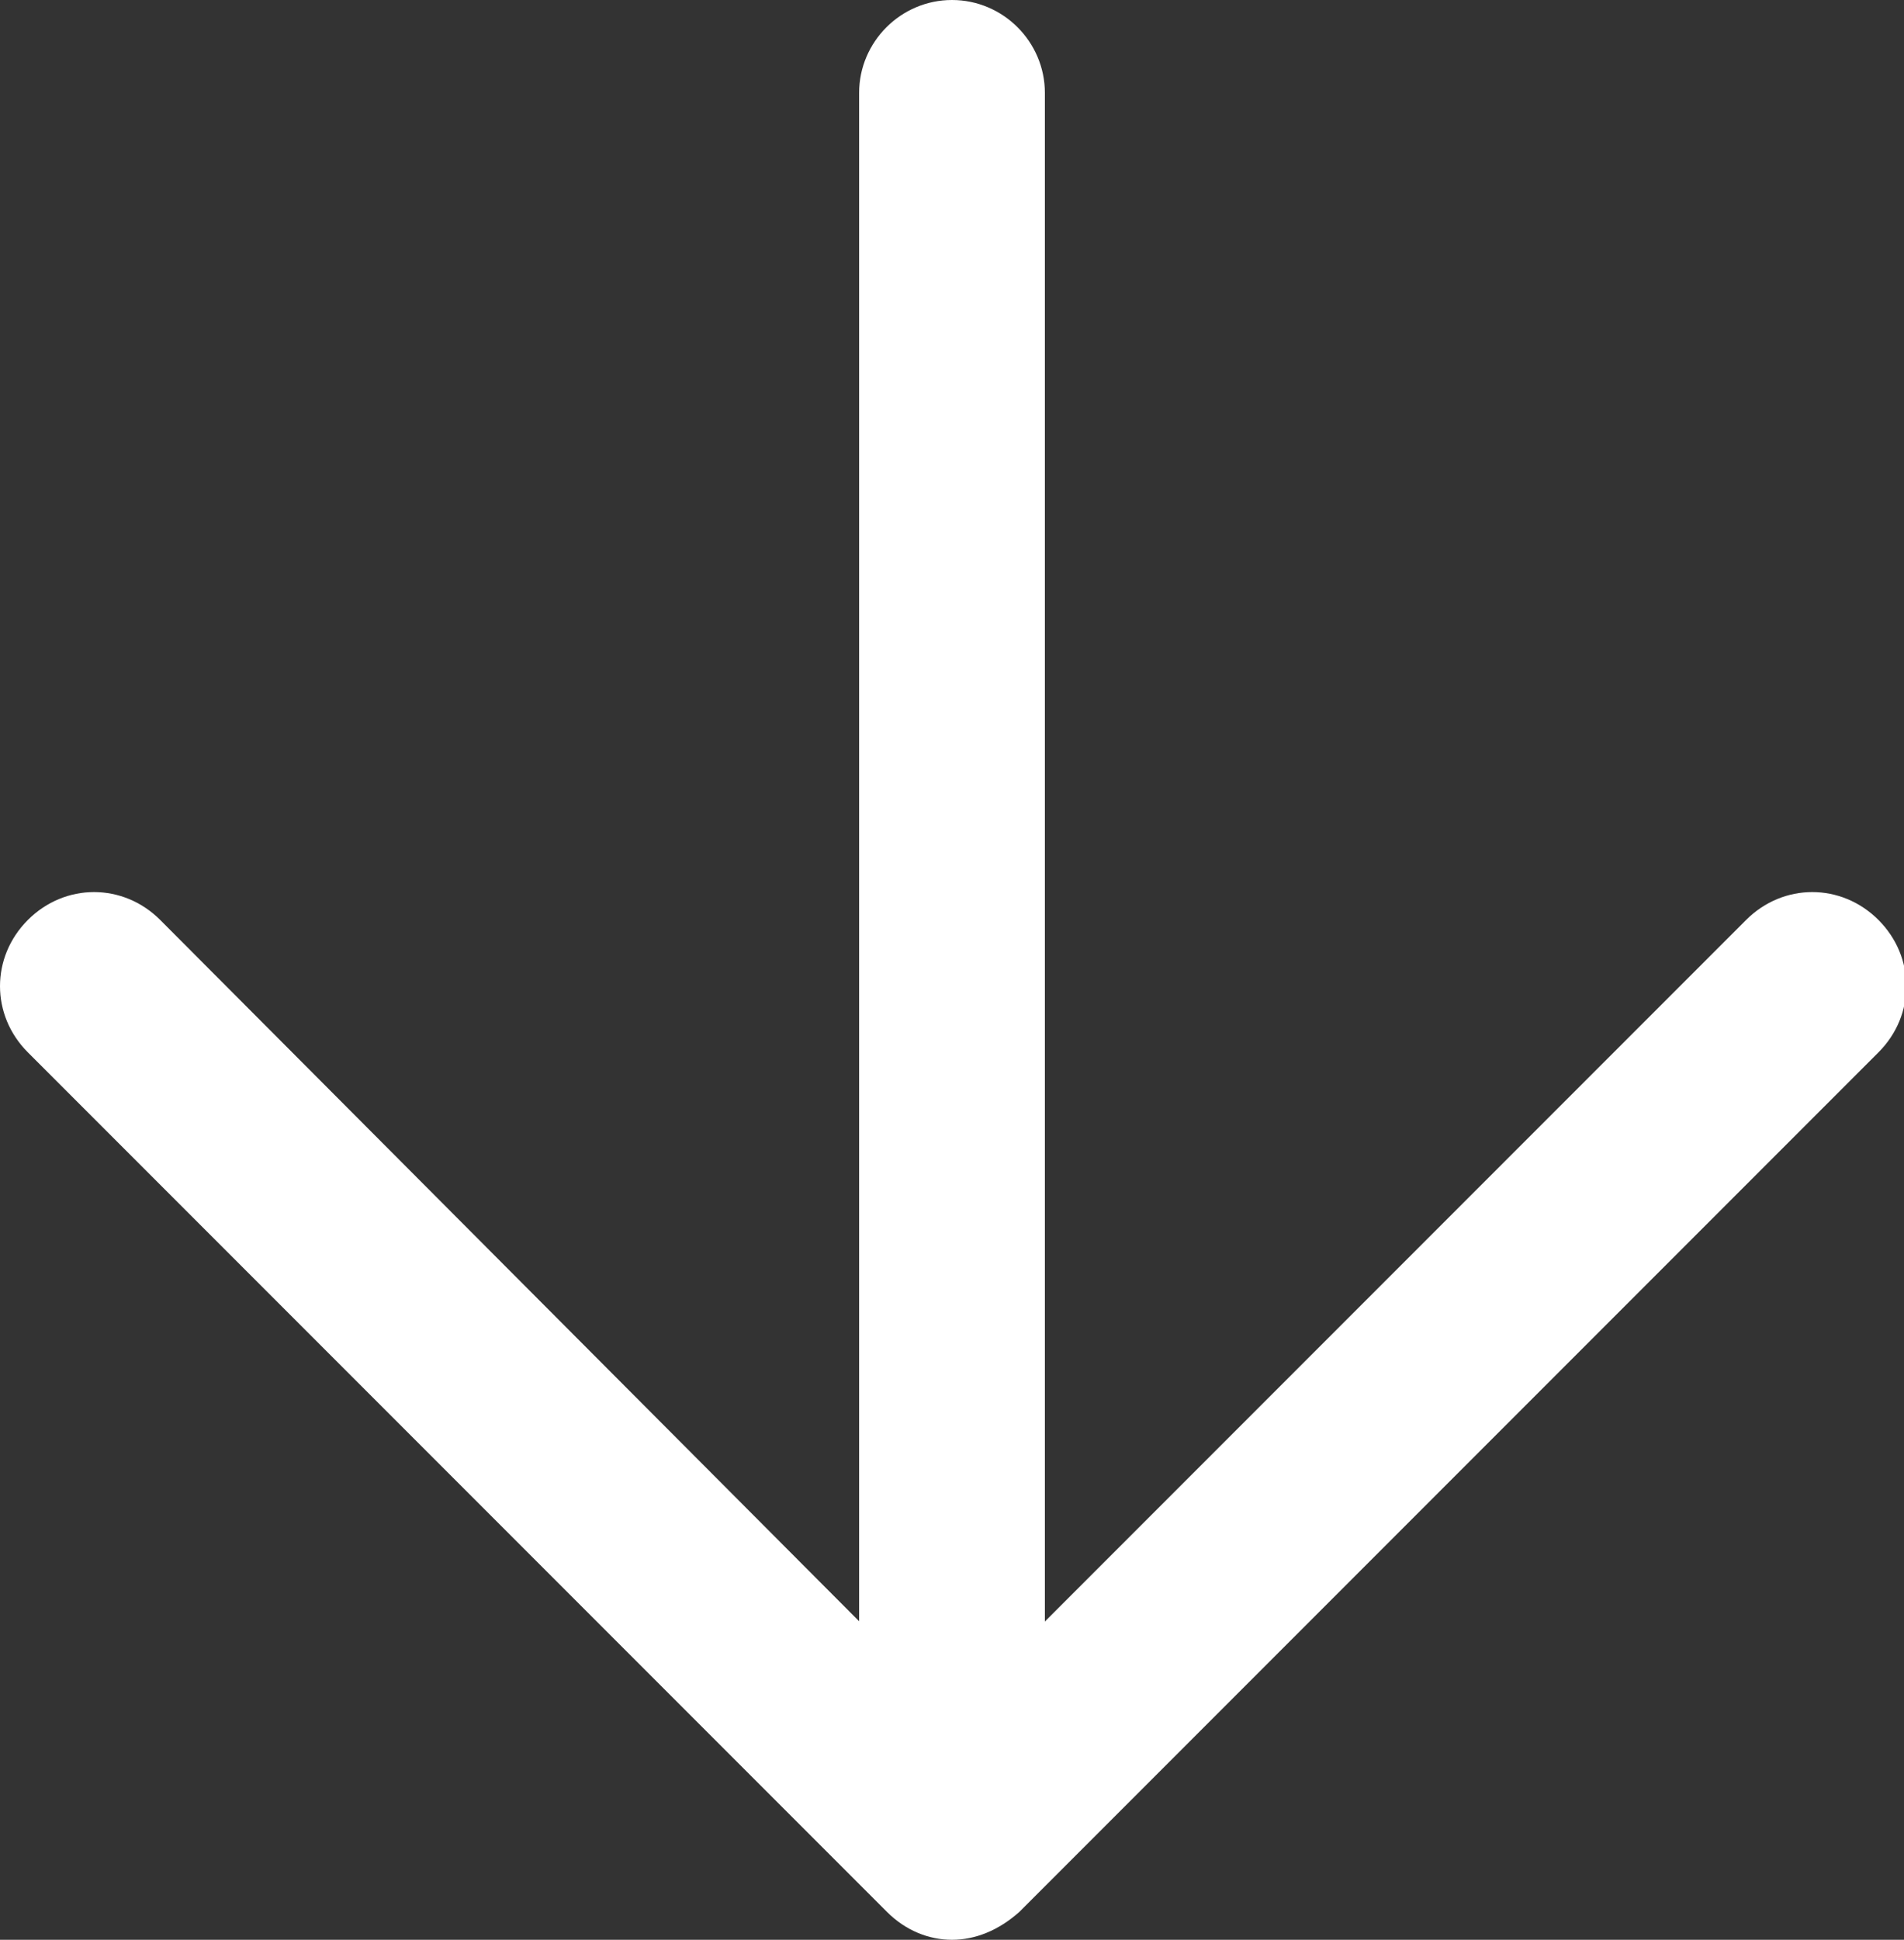
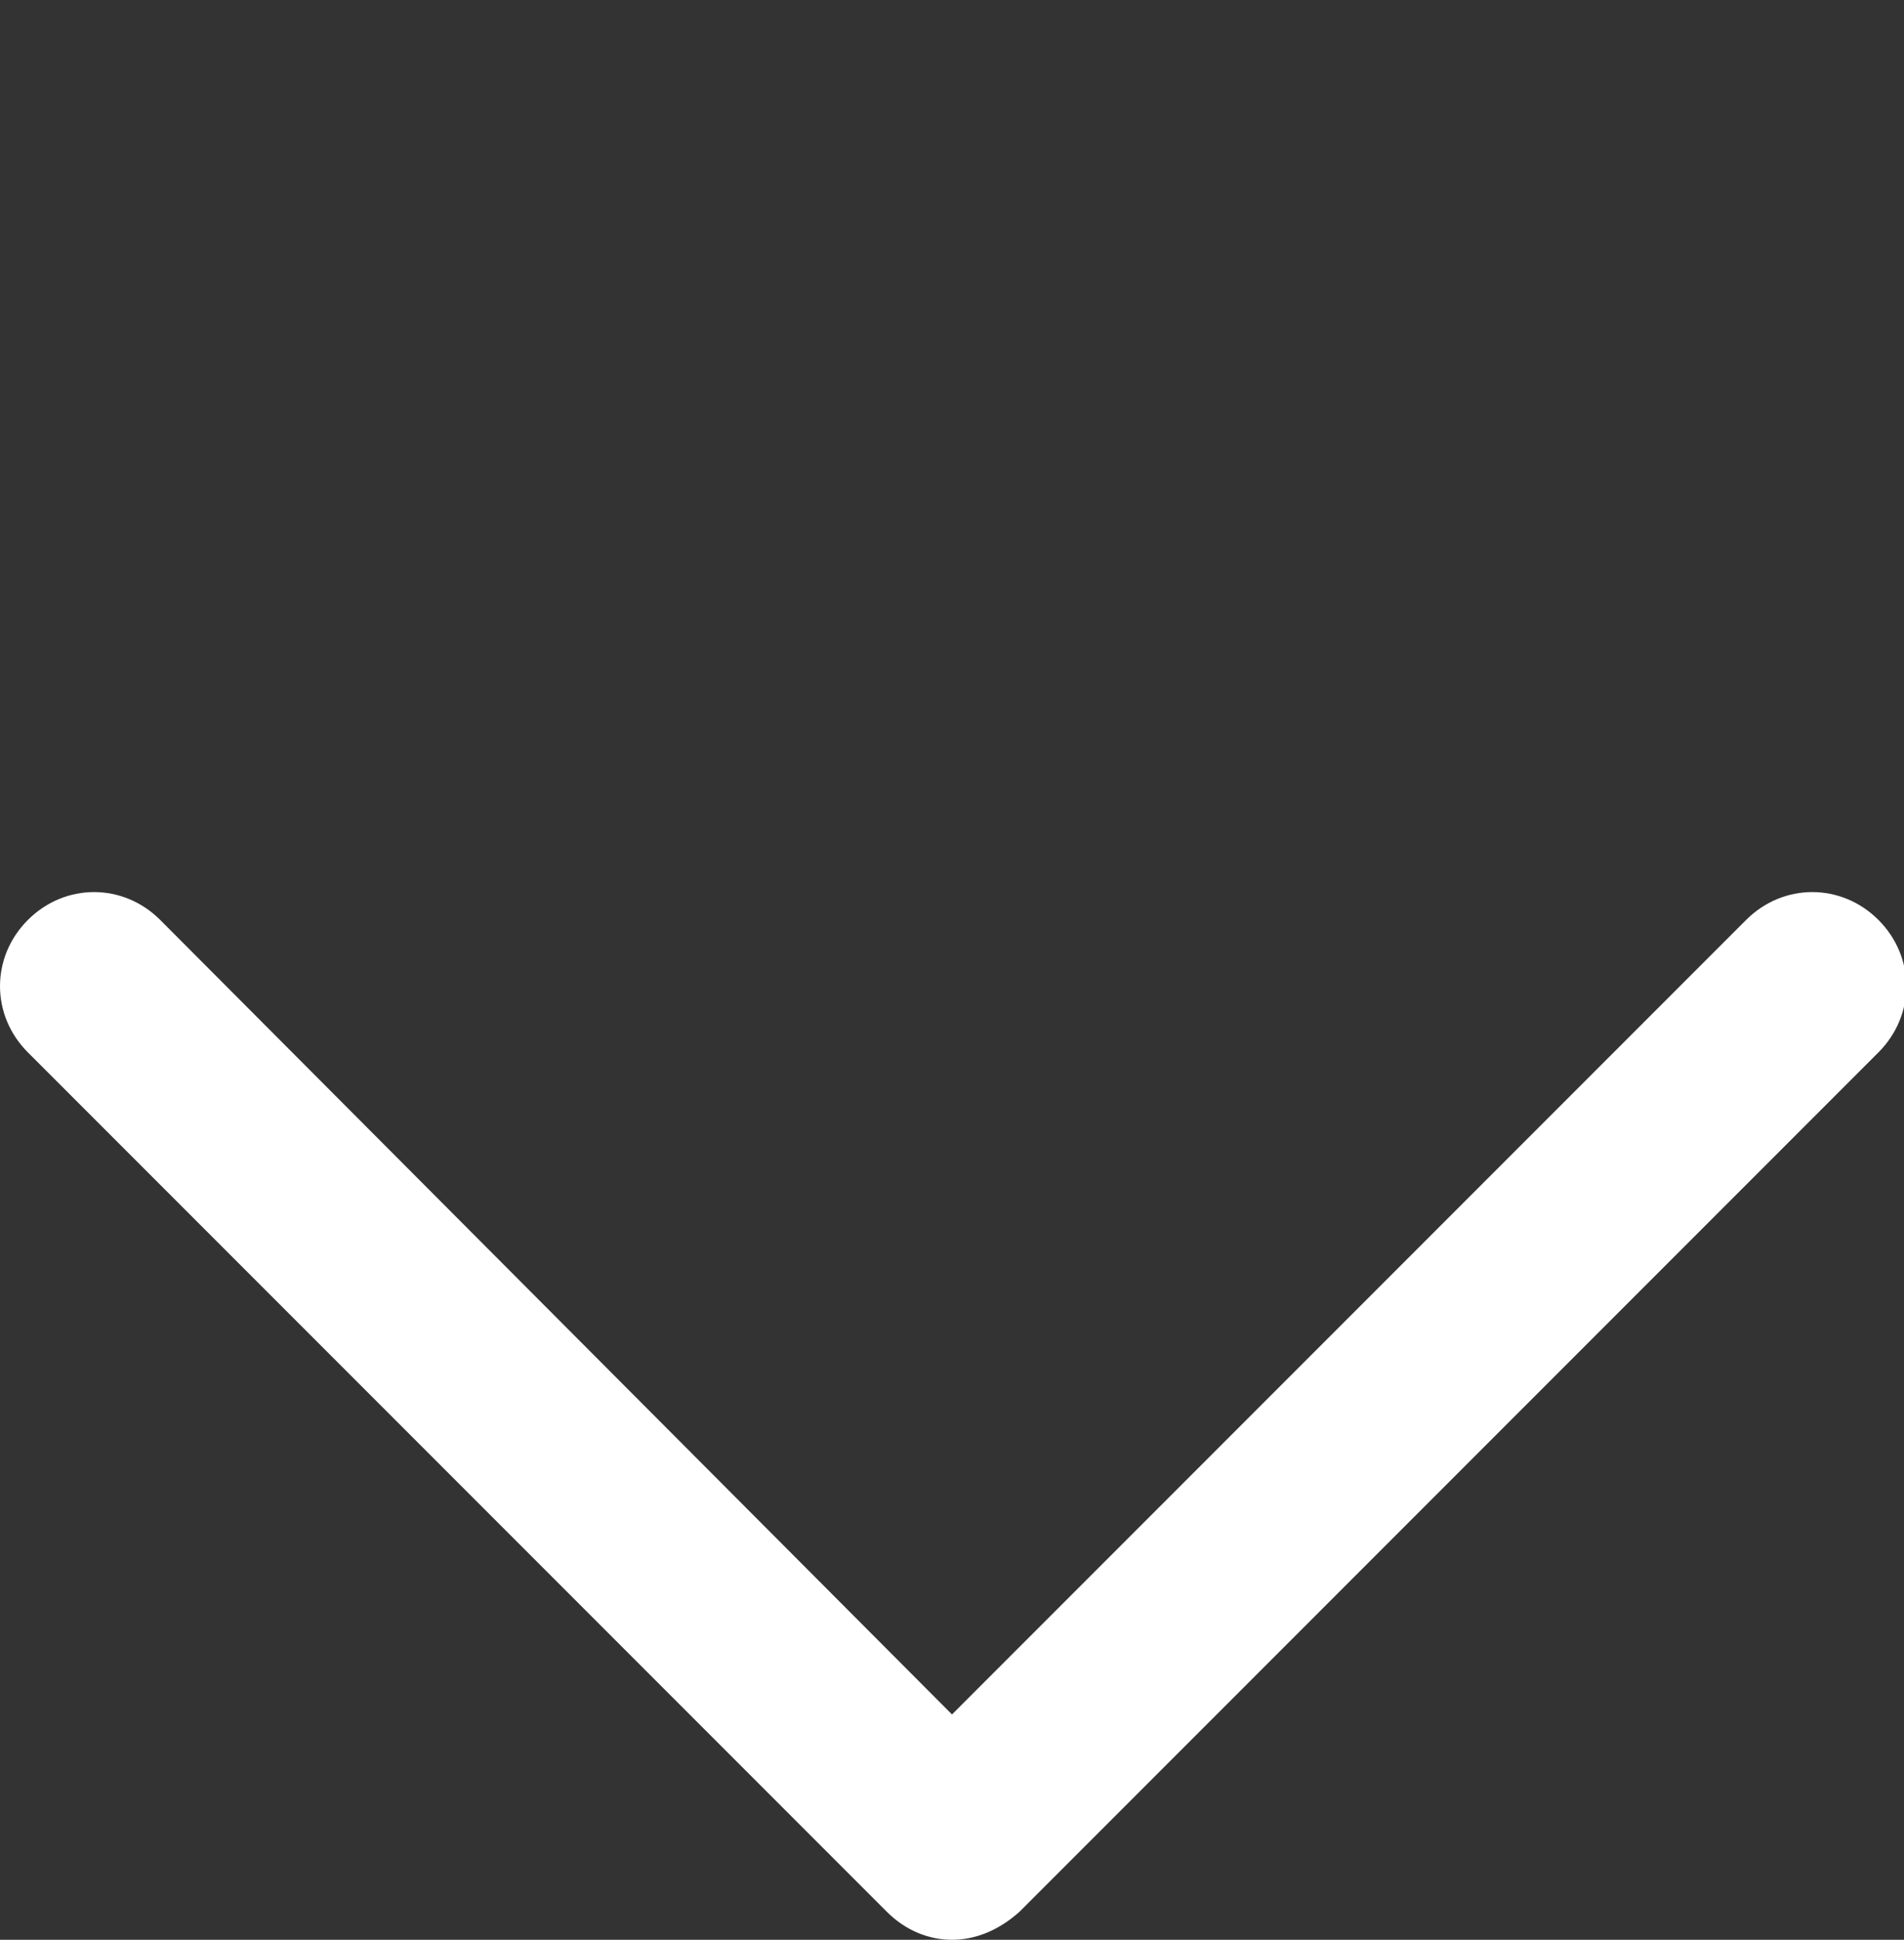
<svg xmlns="http://www.w3.org/2000/svg" version="1.1" id="Layer_1" x="0px" y="0px" viewBox="0 0 82 83.5" style="enable-background:new 0 0 82 83.5;" xml:space="preserve" width="82" height="83.5">
  <rect x="0" y="0" width="82" height="83.5" fill="#333333" stroke="none" />
  <style type="text/css">
	.st0{fill:#FFFFFF;}
</style>
  <g>
    <g>
      <path class="st0" d="M41,83.5c-1,0-2-0.4-2.8-1.2l-37-37c-1.6-1.6-1.6-4.1,0-5.7c1.6-1.6,4.1-1.6,5.7,0L41,73.8l34.2-34.2    c1.6-1.6,4.1-1.6,5.7,0s1.6,4.1,0,5.7l-37,37C43,83.1,42,83.5,41,83.5z" />
    </g>
    <g>
-       <path class="st0" d="M41,83c-2.2,0-4-1.8-4-4V4c0-2.2,1.8-4,4-4s4,1.8,4,4v75C45,81.2,43.2,83,41,83z" />
-     </g>
+       </g>
  </g>
</svg>